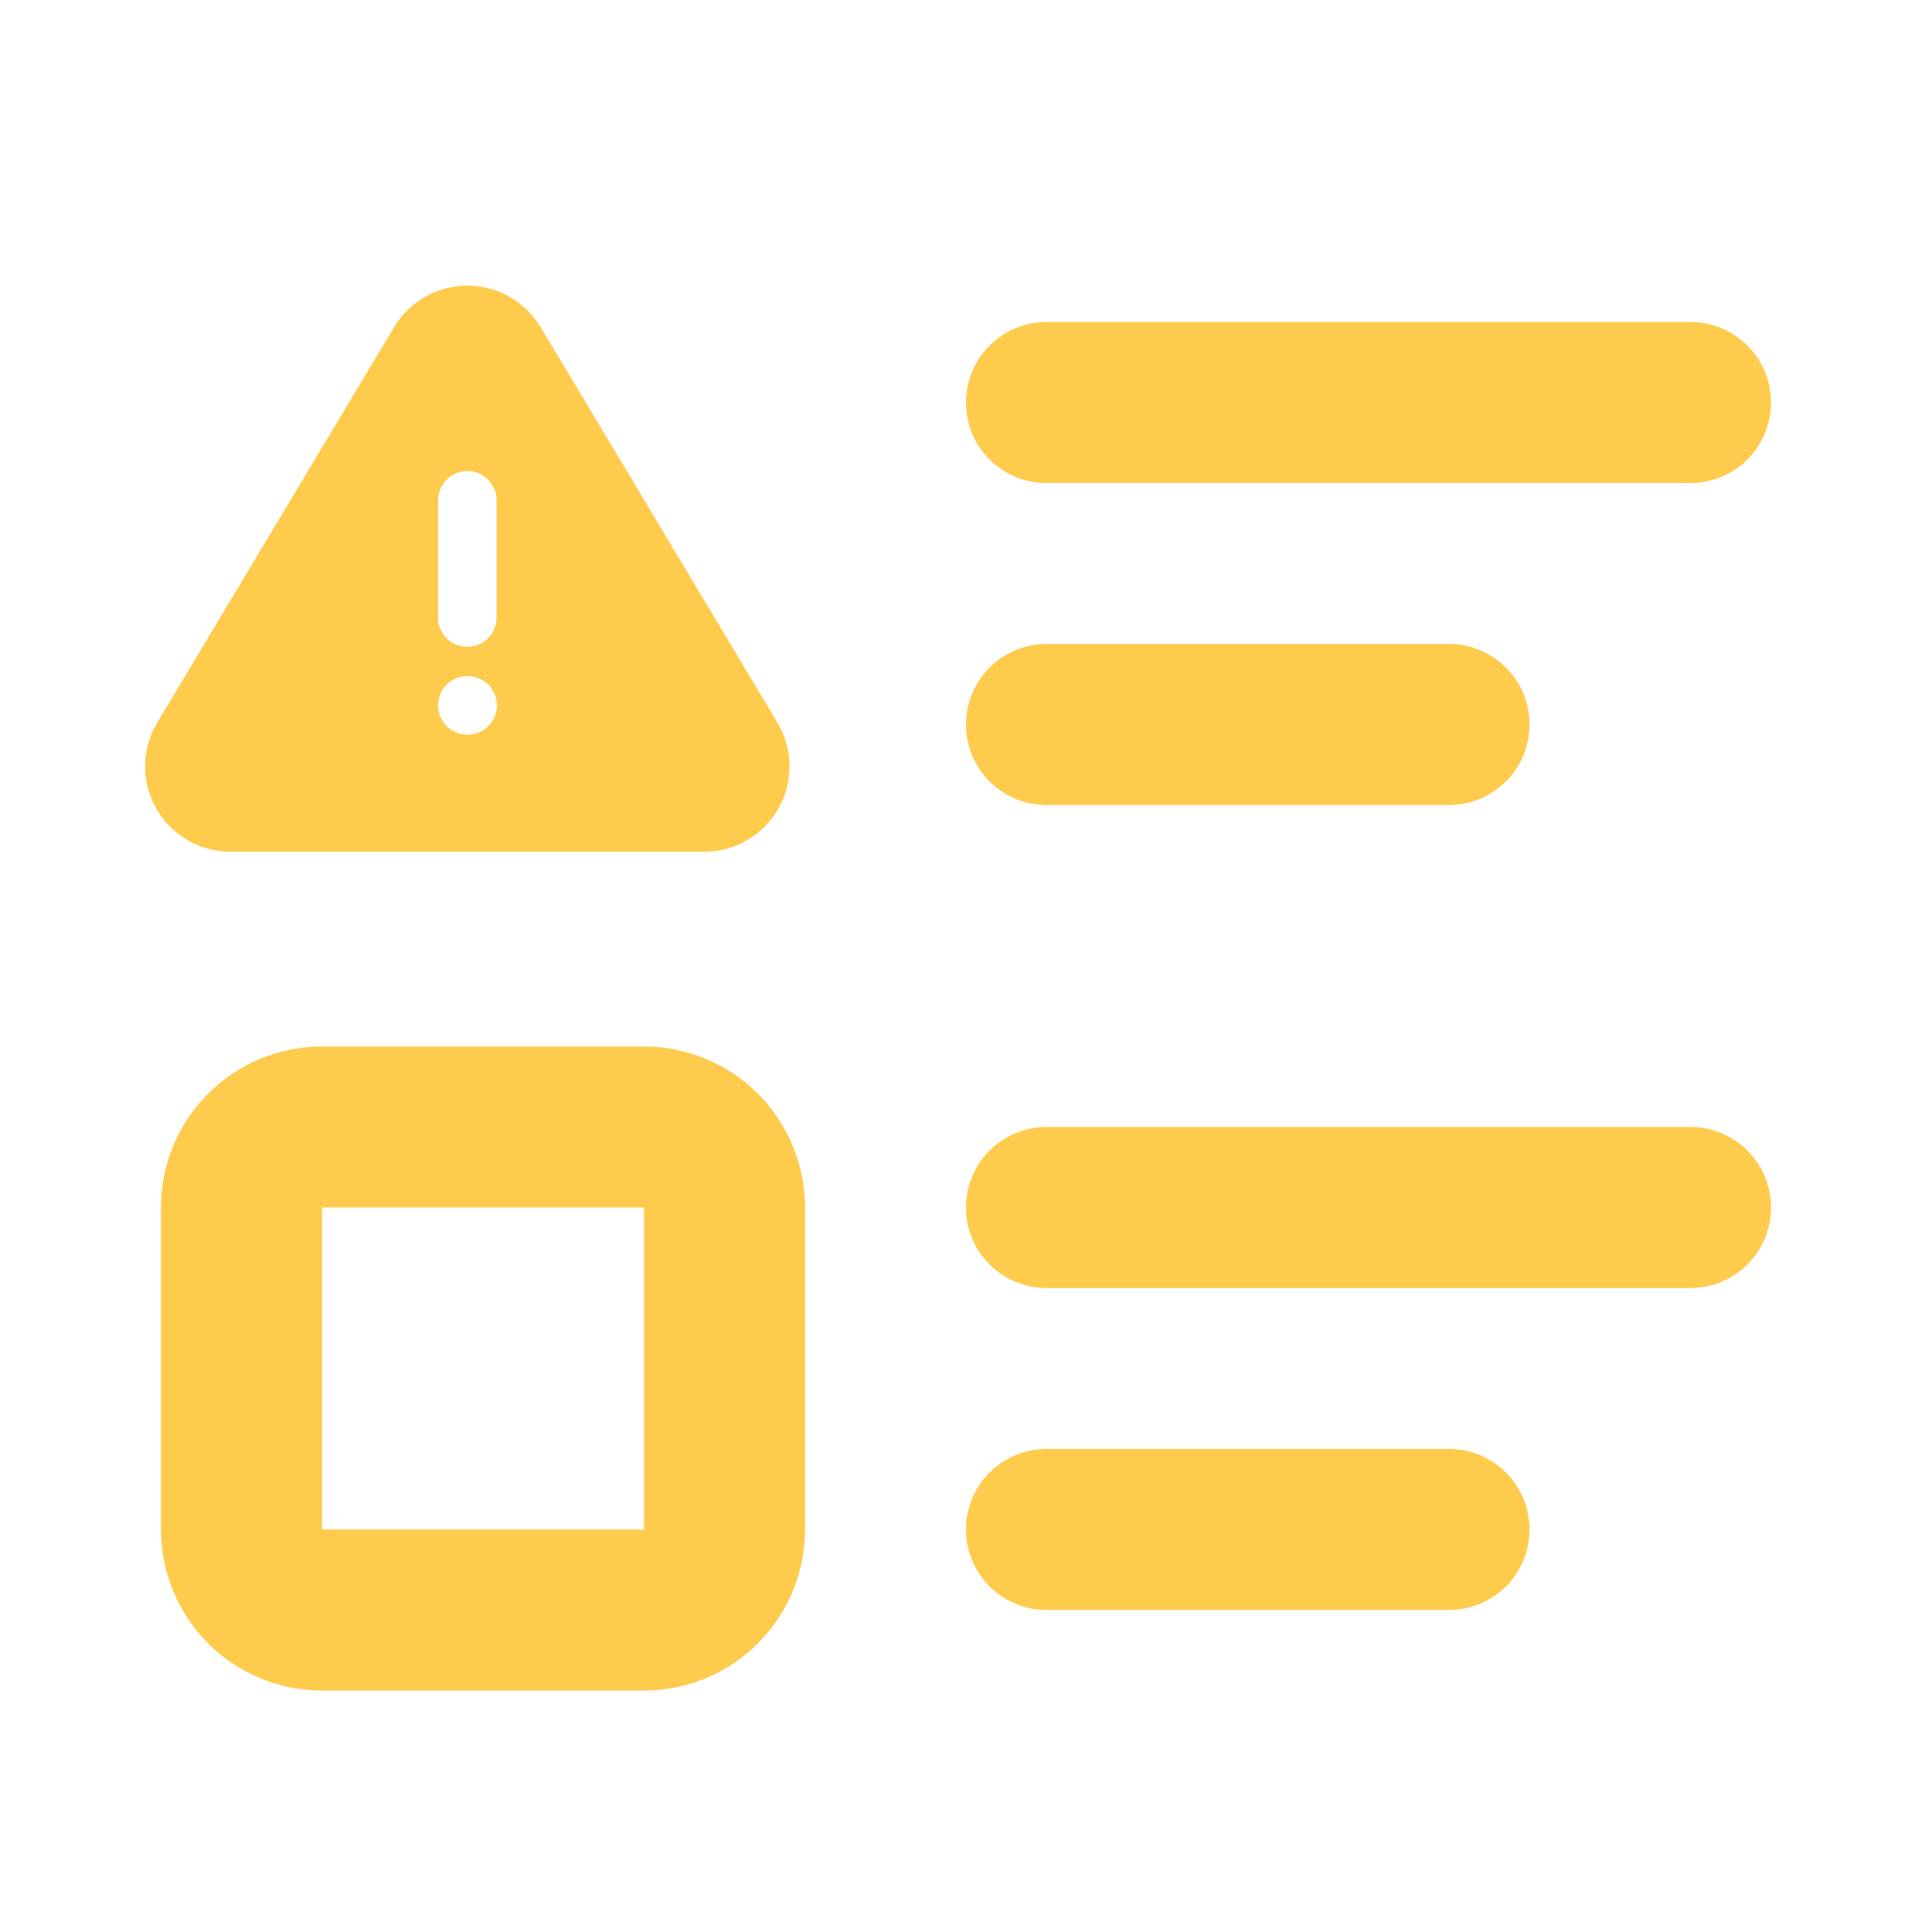
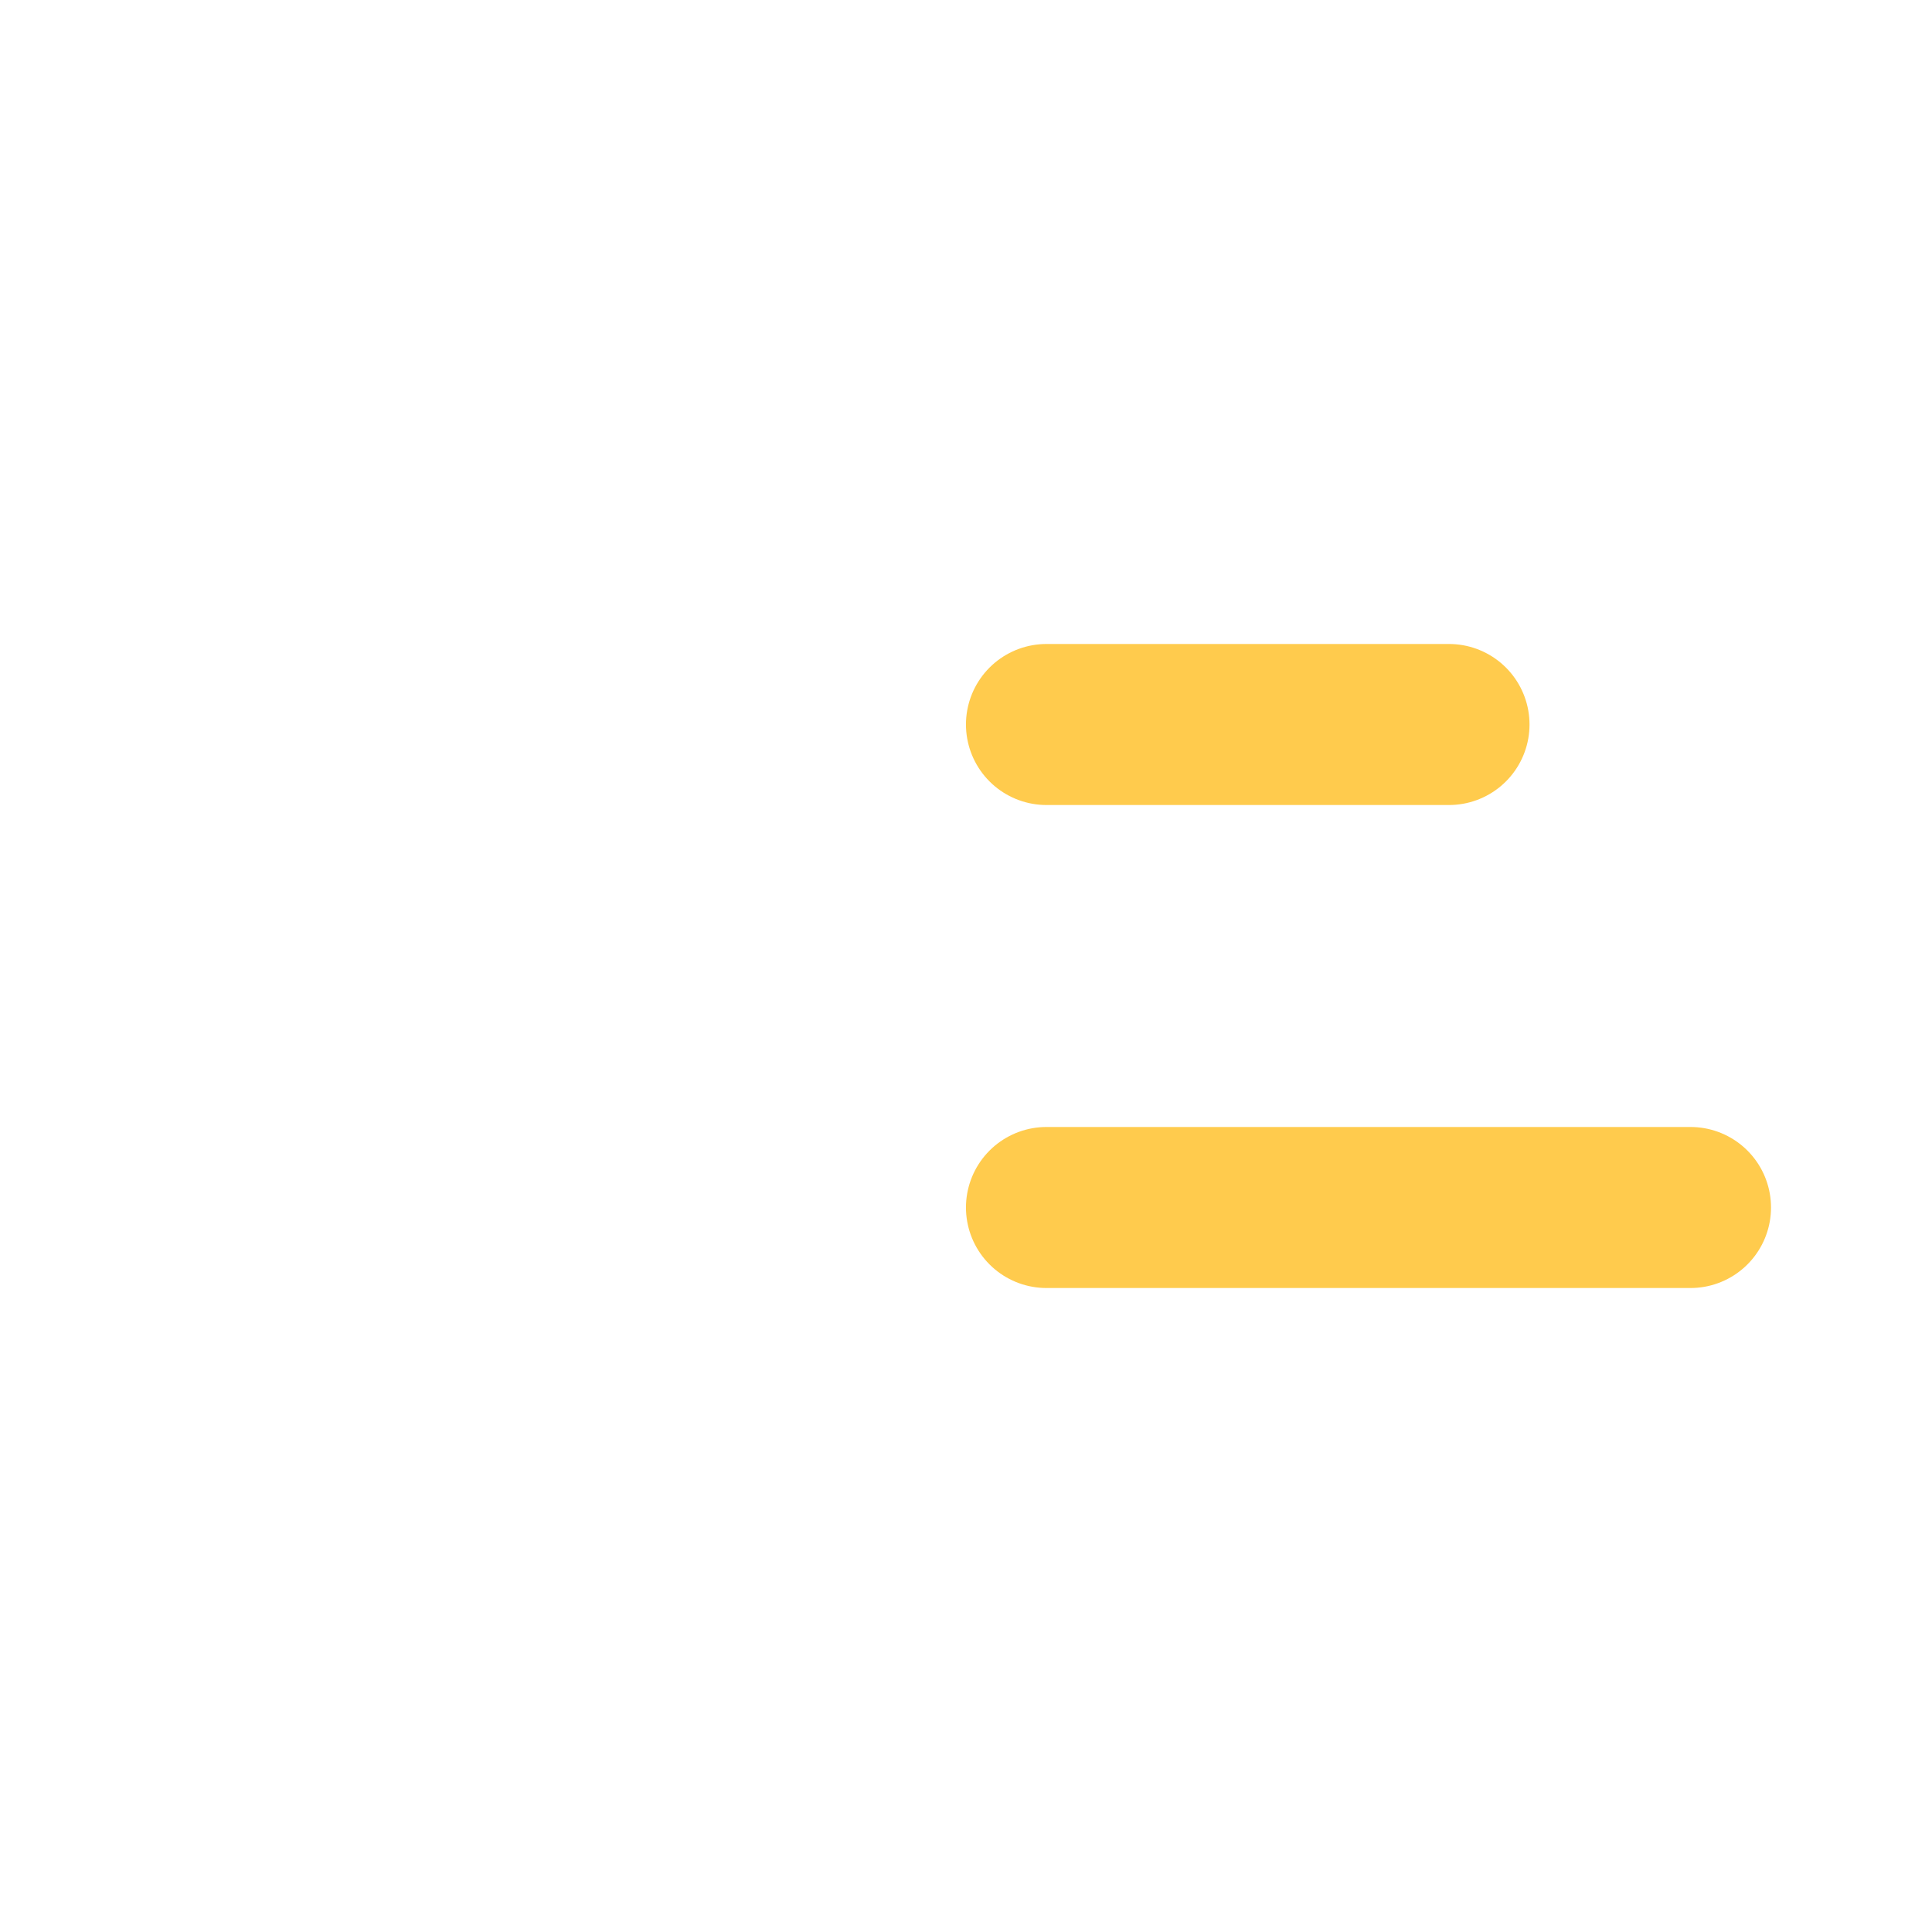
<svg xmlns="http://www.w3.org/2000/svg" width="26" height="26" viewBox="0 0 26 26" fill="none">
  <g clip-path="url(#clip0_4601_361)">
-     <path d="M14.083 5.417H22.75" stroke="#FFCB4D" stroke-width="2.167" stroke-linecap="round" stroke-linejoin="round" />
    <path d="M14.083 9.75H19.5" stroke="#FFCB4D" stroke-width="2.167" stroke-linecap="round" stroke-linejoin="round" />
    <path d="M14.083 16.25H22.75" stroke="#FFCB4D" stroke-width="2.167" stroke-linecap="round" stroke-linejoin="round" />
-     <path d="M14.083 20.583H19.5" stroke="#FFCB4D" stroke-width="2.167" stroke-linecap="round" stroke-linejoin="round" />
-     <path d="M3.25 16.25C3.25 15.963 3.364 15.688 3.567 15.484C3.77 15.281 4.046 15.167 4.333 15.167H8.667C8.954 15.167 9.23 15.281 9.433 15.484C9.636 15.688 9.75 15.963 9.75 16.25V20.584C9.75 20.871 9.636 21.146 9.433 21.35C9.23 21.553 8.954 21.667 8.667 21.667H4.333C4.046 21.667 3.77 21.553 3.567 21.35C3.364 21.146 3.25 20.871 3.25 20.584V16.25Z" stroke="#FFCB4D" stroke-width="2.167" stroke-linecap="round" stroke-linejoin="round" />
  </g>
  <g clip-path="url(#clip1_4601_361)">
-     <path d="M6.289 3.844C6.665 3.844 7.016 4.028 7.231 4.335L7.273 4.398L10.471 9.739C10.568 9.908 10.621 10.098 10.625 10.292C10.629 10.487 10.583 10.679 10.492 10.851C10.401 11.023 10.268 11.168 10.105 11.275C9.943 11.381 9.756 11.445 9.562 11.459L9.485 11.462H3.089C2.895 11.46 2.704 11.409 2.535 11.313C2.367 11.217 2.225 11.081 2.123 10.915C2.021 10.75 1.963 10.562 1.954 10.368C1.945 10.174 1.985 9.981 2.071 9.807L2.11 9.734L5.307 4.397C5.409 4.228 5.553 4.088 5.725 3.992C5.897 3.895 6.092 3.844 6.289 3.844ZM6.293 9.099L6.243 9.101C6.147 9.113 6.059 9.159 5.995 9.231C5.931 9.303 5.895 9.396 5.895 9.493C5.895 9.589 5.931 9.682 5.995 9.755C6.059 9.827 6.147 9.873 6.243 9.884L6.289 9.887L6.339 9.884C6.435 9.873 6.523 9.827 6.587 9.755C6.651 9.682 6.687 9.589 6.687 9.493C6.687 9.396 6.651 9.303 6.587 9.231C6.523 9.159 6.435 9.113 6.339 9.101L6.293 9.099ZM6.289 6.339C6.192 6.339 6.099 6.375 6.027 6.439C5.955 6.503 5.909 6.591 5.897 6.687L5.895 6.733V8.31L5.897 8.356C5.909 8.452 5.955 8.54 6.027 8.605C6.099 8.669 6.192 8.704 6.289 8.704C6.385 8.704 6.479 8.669 6.551 8.605C6.623 8.54 6.669 8.452 6.68 8.356L6.683 8.31V6.733L6.68 6.687C6.669 6.591 6.623 6.503 6.551 6.439C6.479 6.375 6.386 6.339 6.289 6.339Z" fill="#FFCB4D" />
-   </g>
+     </g>
  <defs>
    <clipPath id="clip0_4601_361">
      <rect width="26" height="26" fill="white" />
    </clipPath>
    <clipPath id="clip1_4601_361">
-       <rect width="9.461" height="9.461" fill="white" transform="translate(1.558 3.539)" />
-     </clipPath>
+       </clipPath>
  </defs>
</svg>